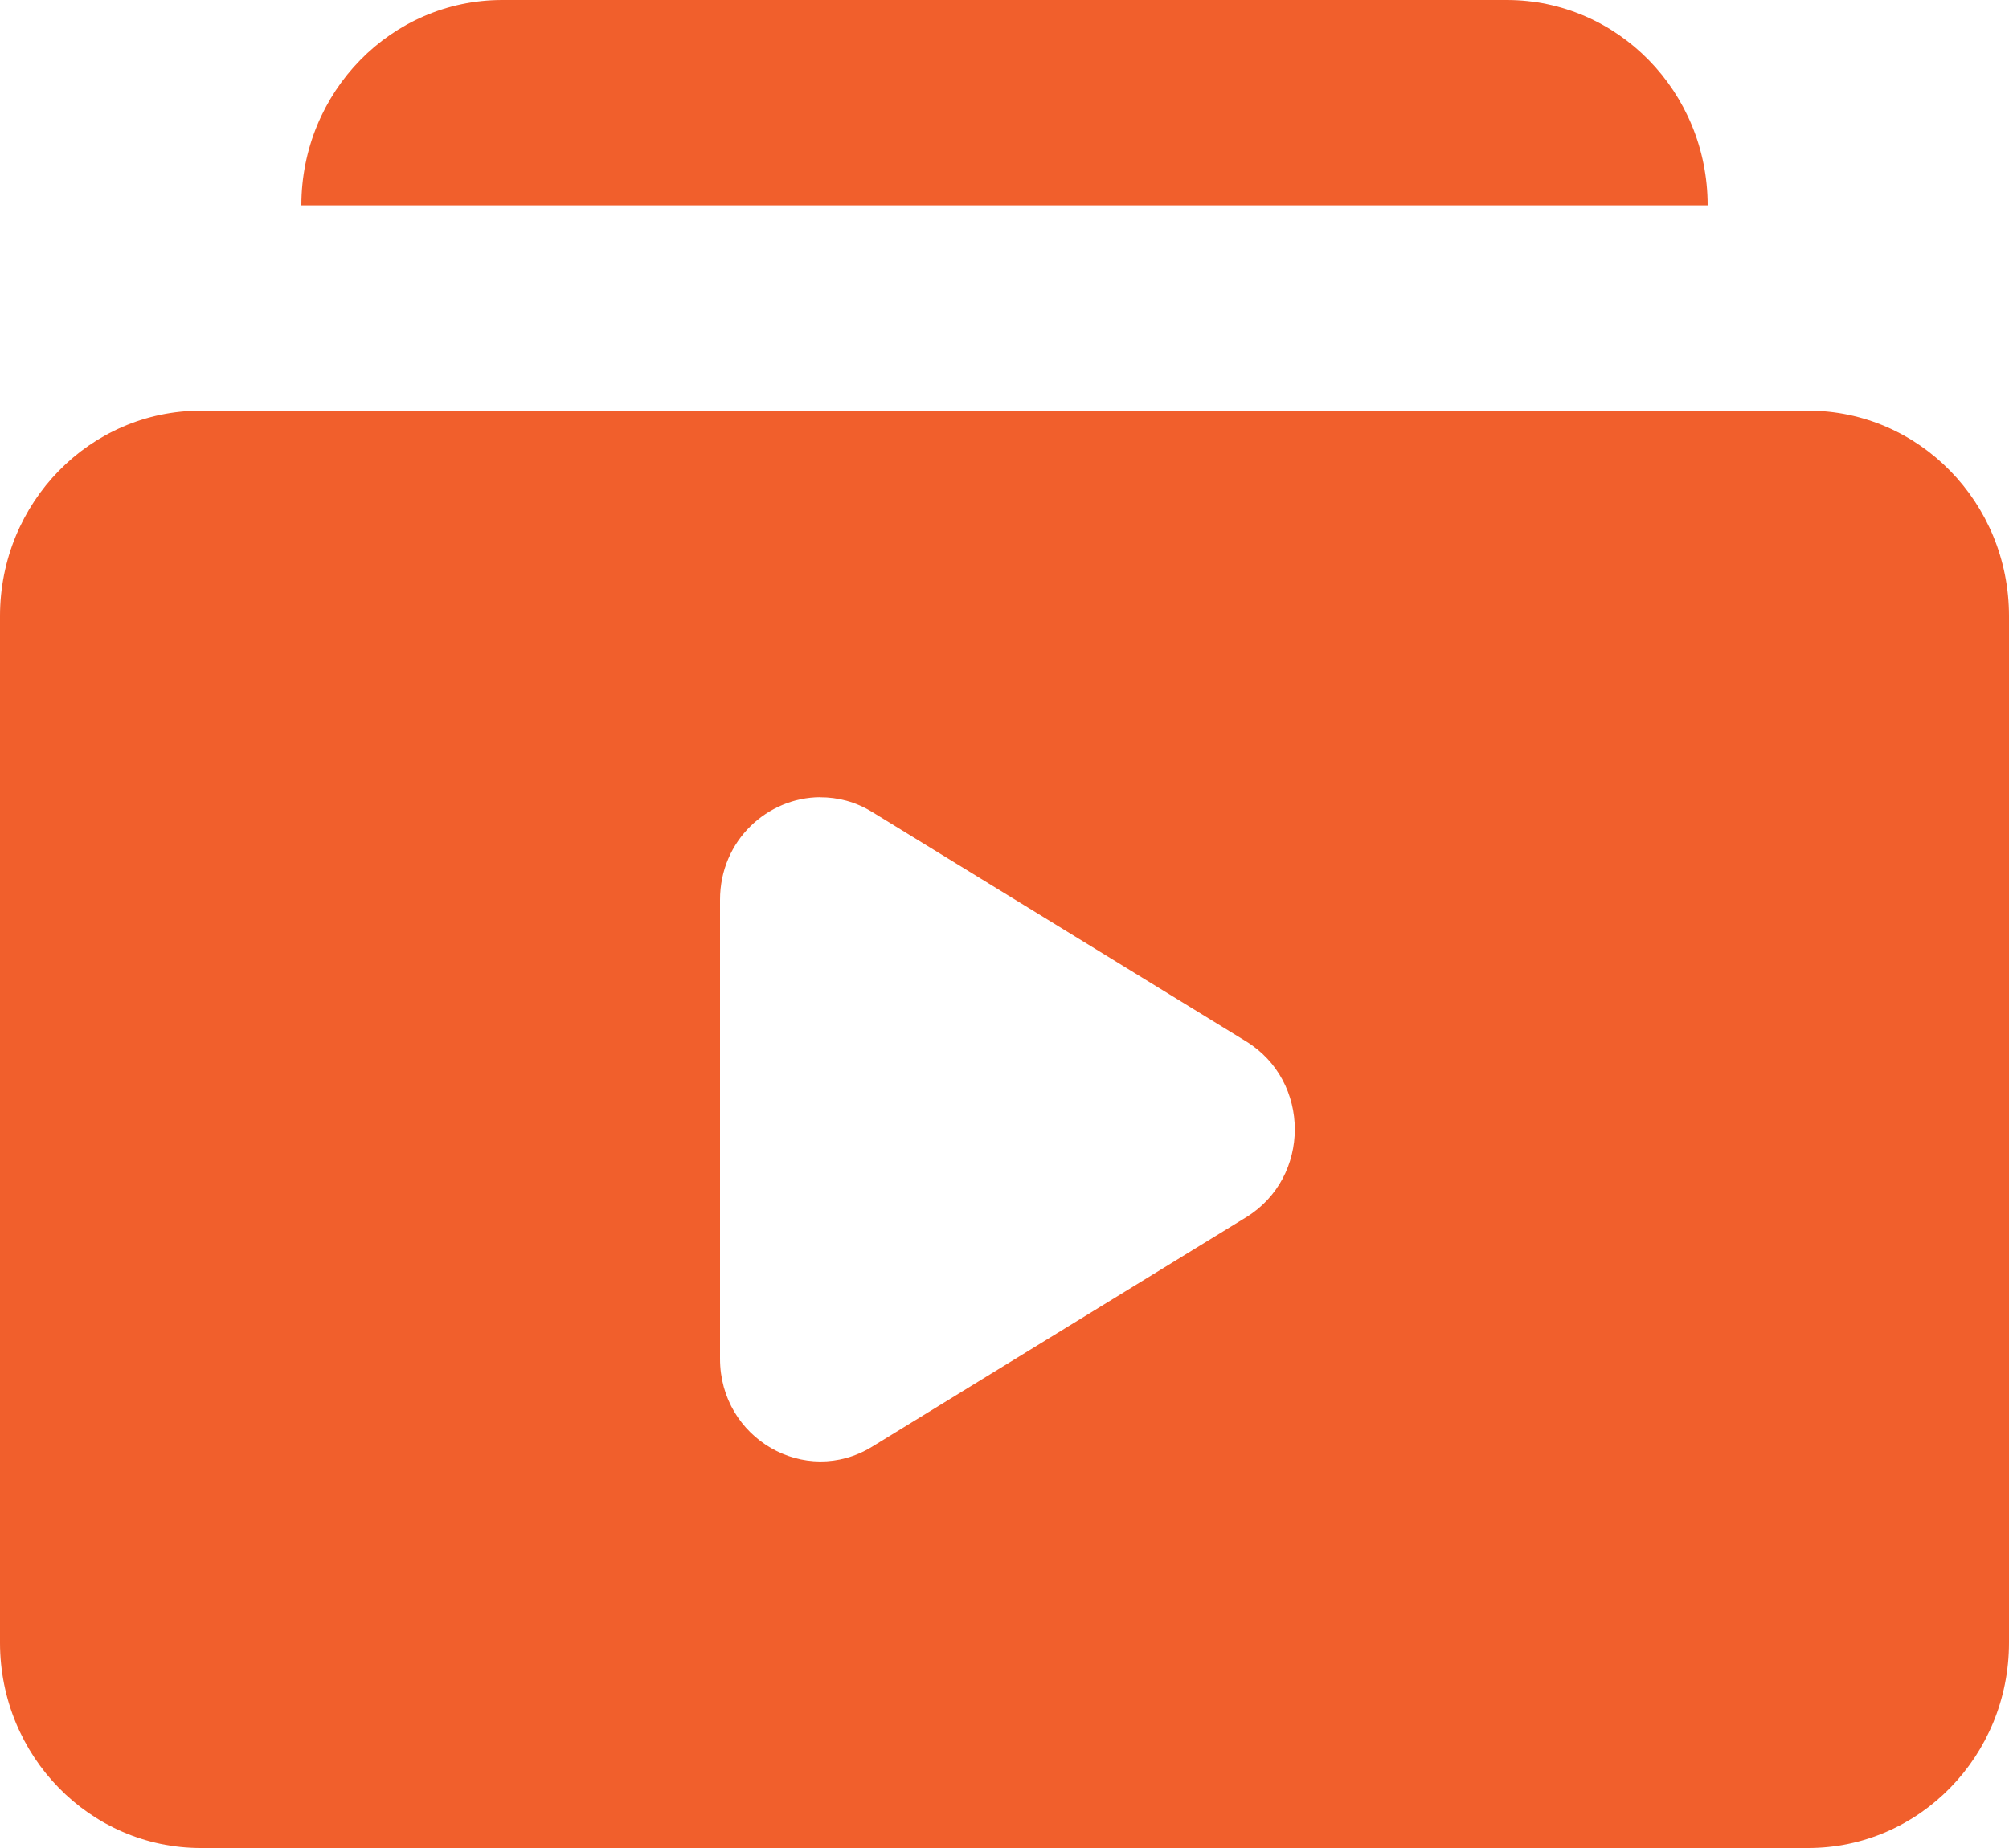
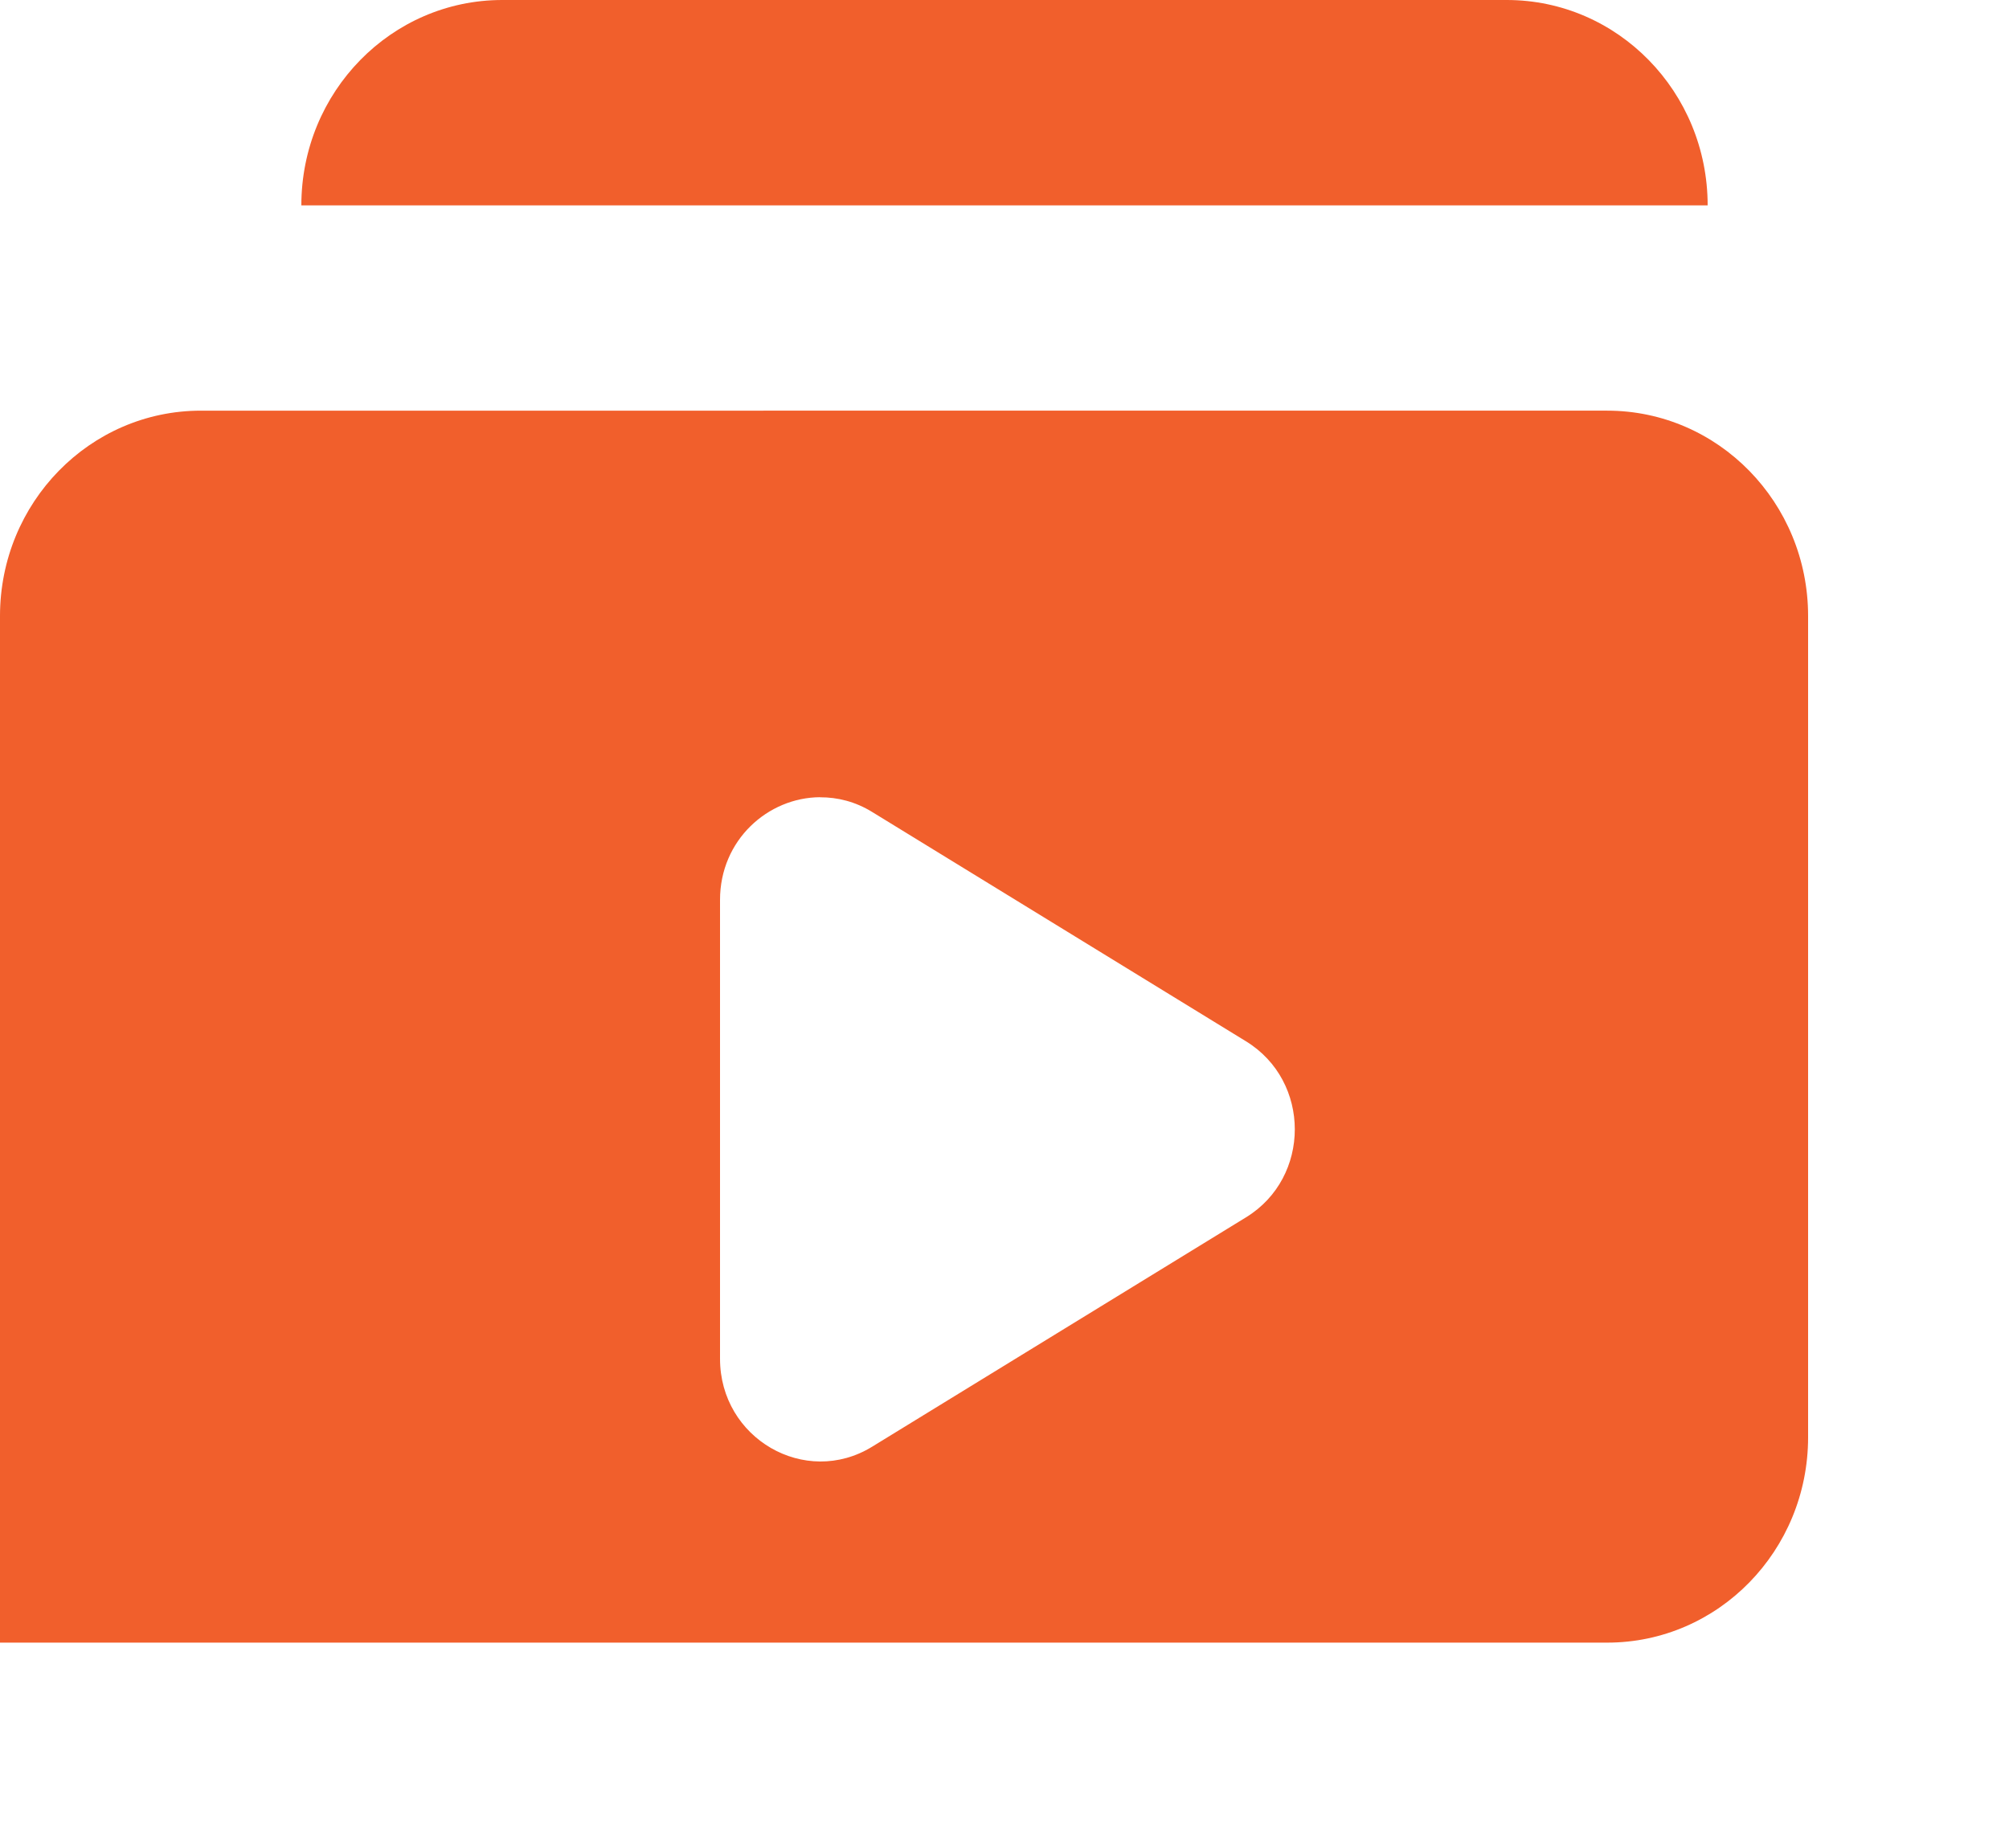
<svg xmlns="http://www.w3.org/2000/svg" width="25px" height="23px" viewBox="0 0 25 23" version="1.1">
  <desc>Created with Sketch.</desc>
  <g id="Page-1" stroke="none" stroke-width="1" fill="none" fill-rule="evenodd">
    <g id="51_LandingMaterials" transform="translate(-981, -484)" fill="#F15F2C" fill-rule="nonzero">
      <g id="How-to-use">
        <g id="points" transform="translate(980, 332)">
          <g id="3" transform="translate(1, 151)">
            <g id="videos_icon" transform="translate(0, 1)">
-               <path d="M6.25 0c-1.381 0-2.5 1.144-2.5 2.556h17.5C21.25 1.144 20.131 0 18.75 0zM2.5 5.111C1.119 5.111 0 6.255 0 7.667v12.777C0 21.856 1.119 23 2.5 23h20c1.381 0 2.5-1.144 2.5-2.556V7.667c0-1.412-1.119-2.556-2.5-2.556zm7.705 4.812c.217-.001.439.054.647.182l4.653 2.855c.81.496.81 1.695 0 2.191l-4.653 2.855c-.832.51-1.892-.103-1.892-1.095V11.2c0-.745.596-1.275 1.245-1.278" id="Shape" />
+               <path d="M6.25 0c-1.381 0-2.5 1.144-2.5 2.556h17.5C21.25 1.144 20.131 0 18.75 0zM2.5 5.111C1.119 5.111 0 6.255 0 7.667v12.777h20c1.381 0 2.5-1.144 2.5-2.556V7.667c0-1.412-1.119-2.556-2.5-2.556zm7.705 4.812c.217-.001.439.054.647.182l4.653 2.855c.81.496.81 1.695 0 2.191l-4.653 2.855c-.832.51-1.892-.103-1.892-1.095V11.2c0-.745.596-1.275 1.245-1.278" id="Shape" />
            </g>
          </g>
        </g>
      </g>
    </g>
  </g>
</svg>